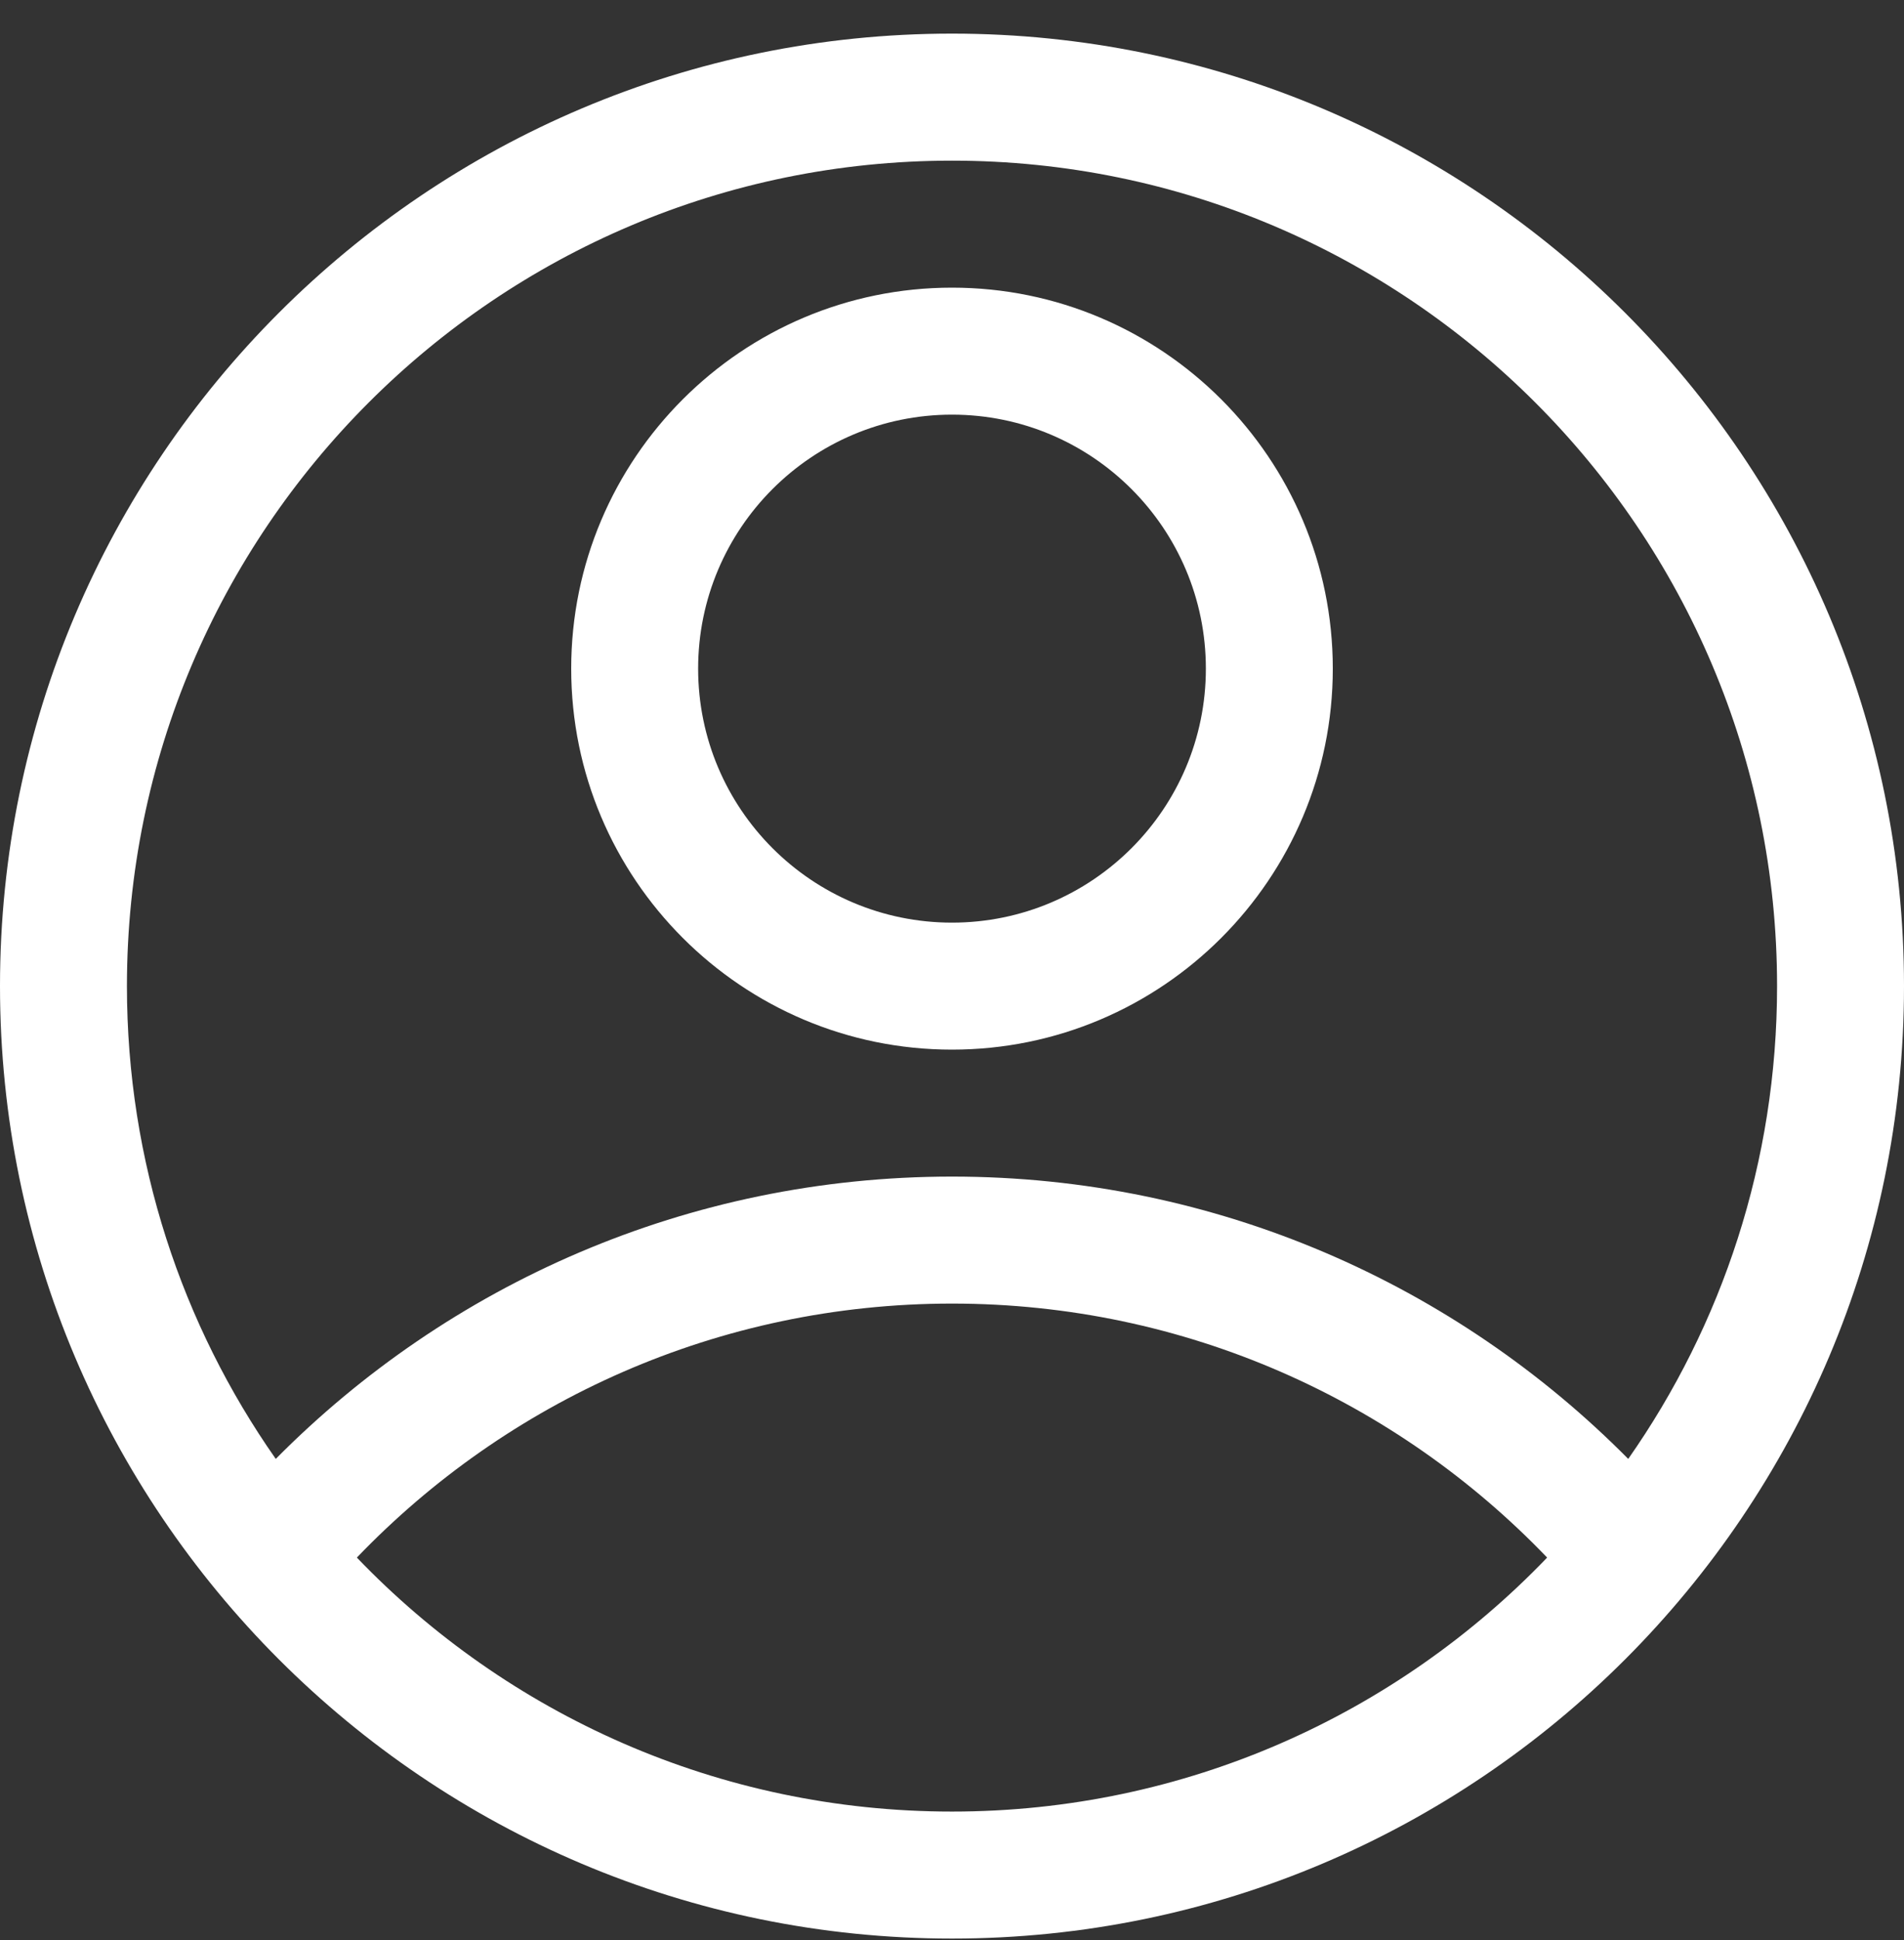
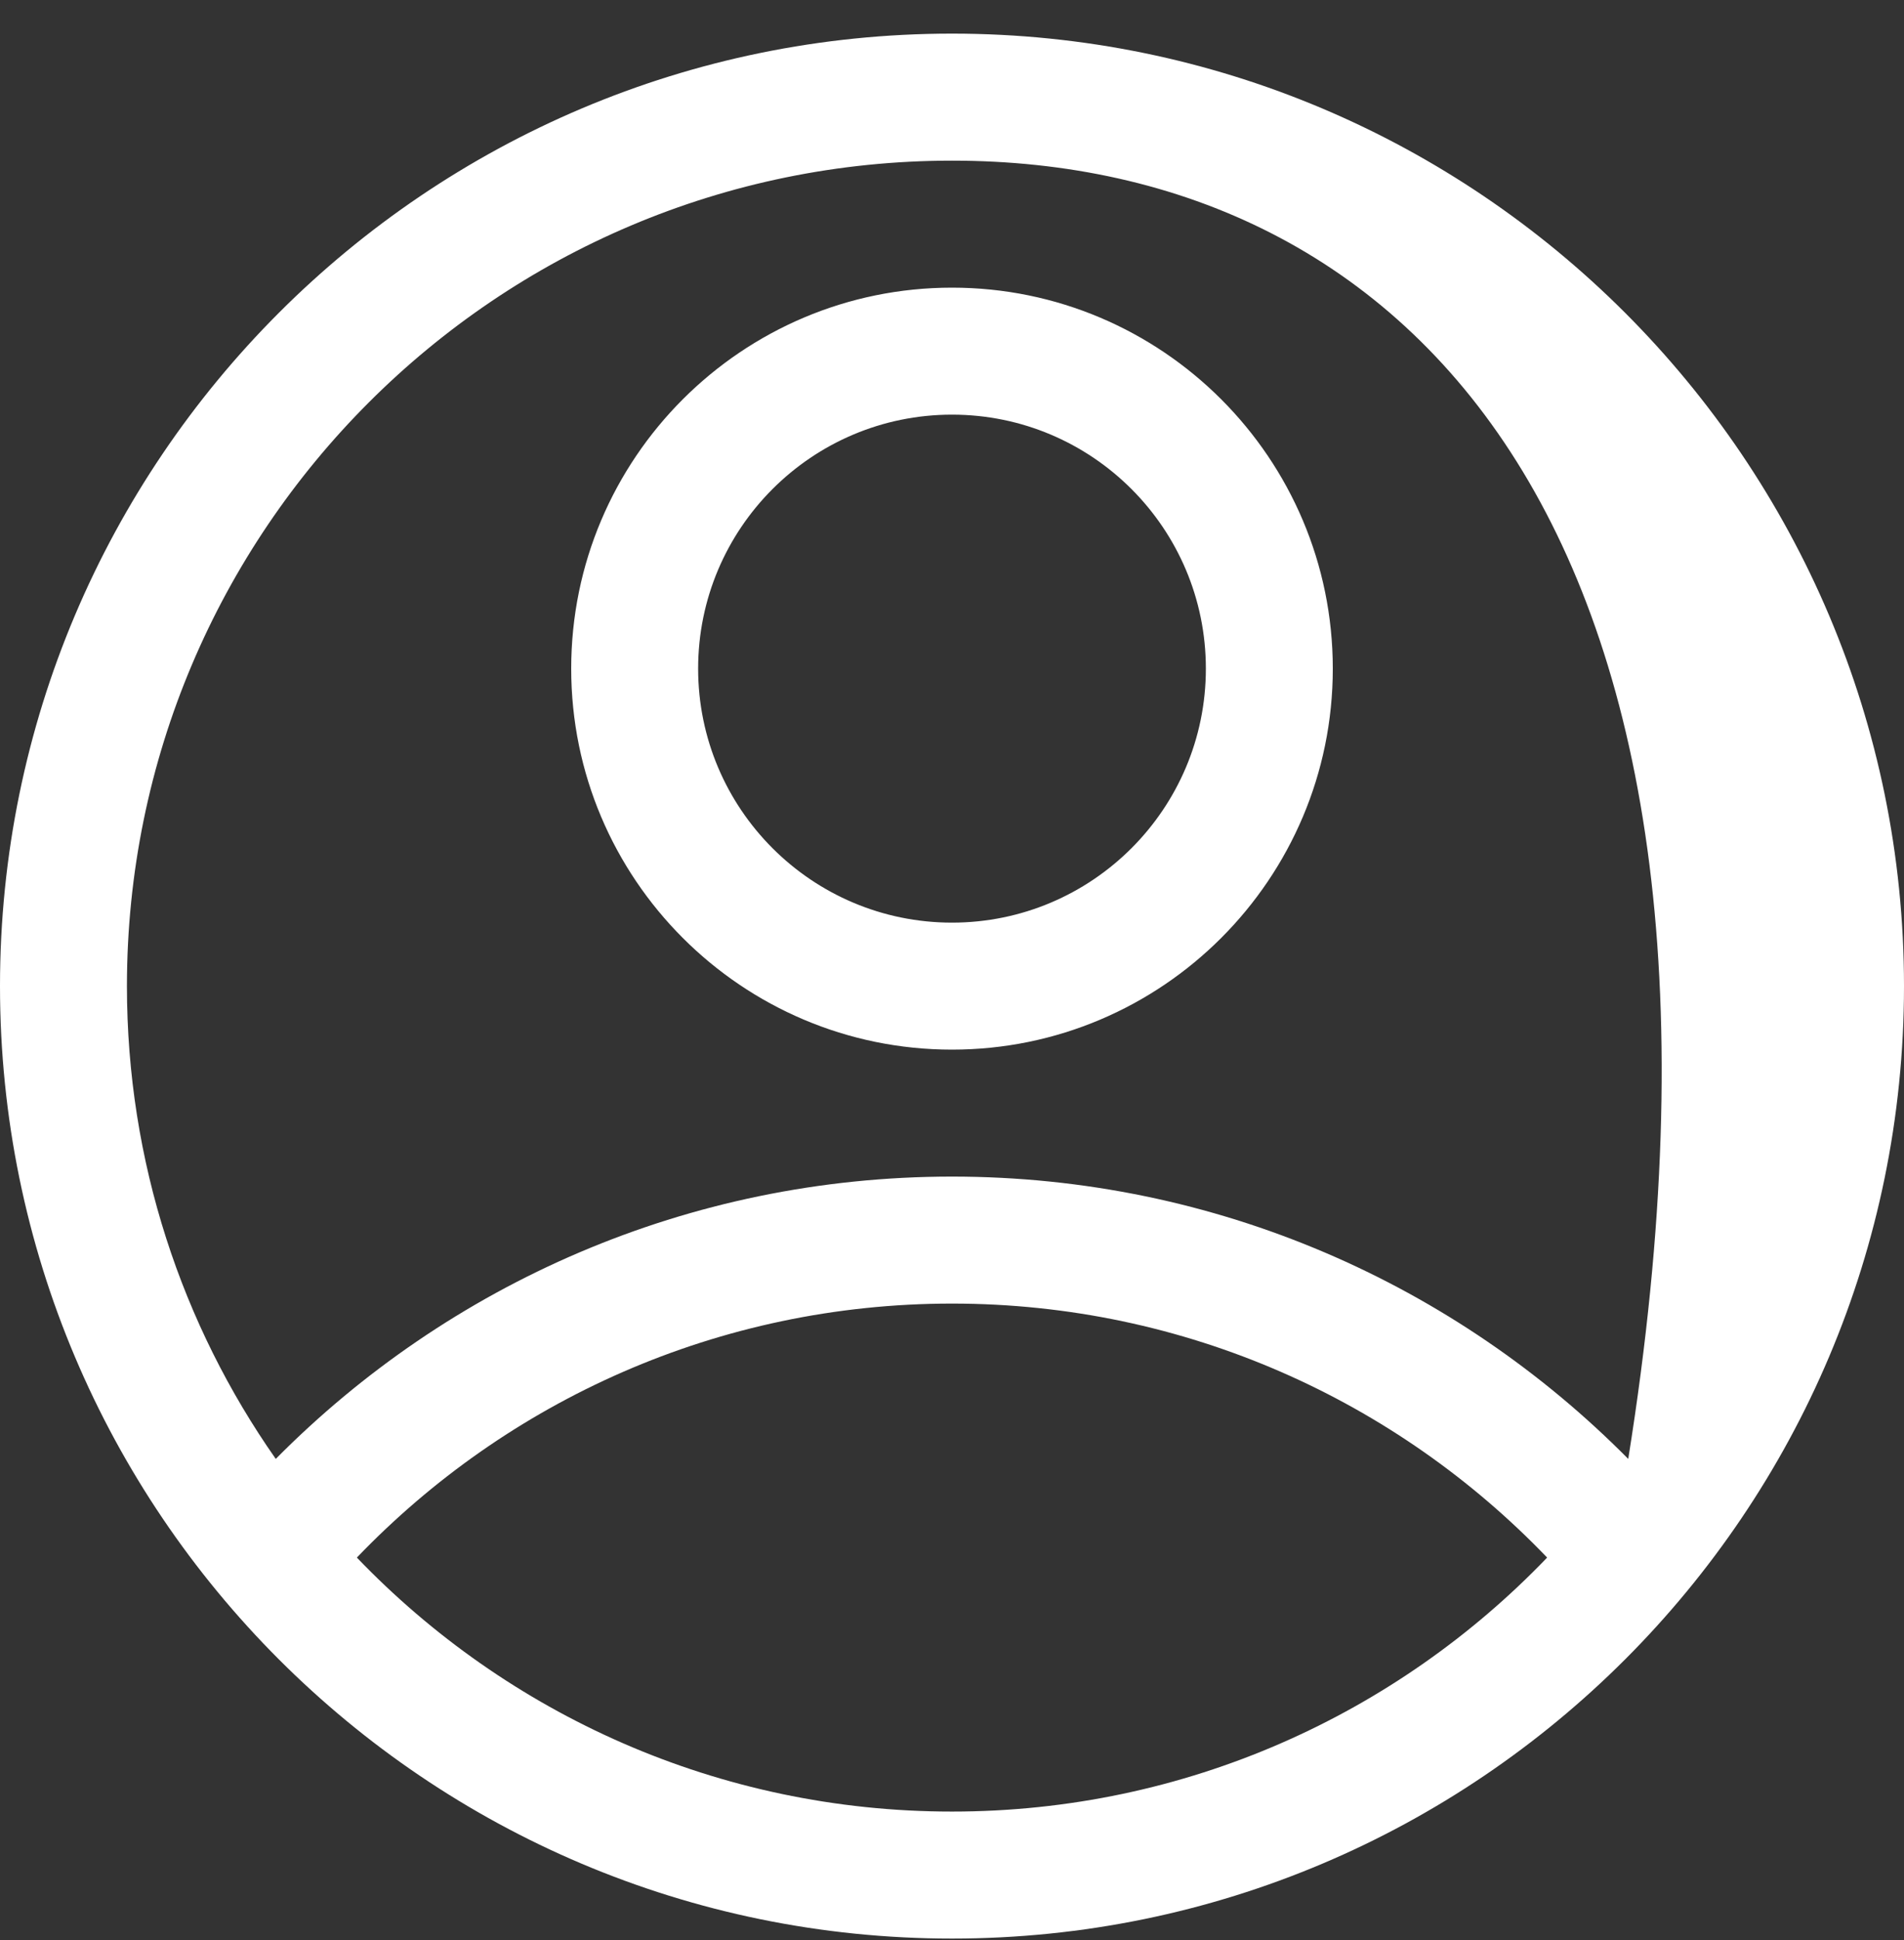
<svg xmlns="http://www.w3.org/2000/svg" width="54" height="55" viewBox="0 0 54 55" fill="none">
  <rect x="0" y="0" width="54" height="55" fill="#333333" stroke="none" />
-   <path fill-rule="evenodd" clip-rule="evenodd" d="M27 0.953C12.098 0.953 0 13.051 0 27.953C0 42.855 12.098 54.953 27 54.953C41.902 54.953 54 42.855 54 27.953C54 13.051 41.902 0.953 27 0.953ZM43.879 44.153C39.62 39.716 33.63 36.953 27 36.953C20.37 36.953 14.38 39.716 10.121 44.153C14.38 48.59 20.369 51.353 27 51.353C33.631 51.353 39.62 48.59 43.879 44.153ZM46.179 41.356C48.84 37.56 50.4 32.937 50.4 27.954C50.4 15.039 39.915 4.554 27 4.554C14.085 4.554 3.6 15.039 3.6 27.954C3.6 32.938 5.161 37.56 7.821 41.356C12.716 36.415 19.503 33.353 27 33.353C34.497 33.353 41.285 36.415 46.179 41.356H46.179ZM27 8.154C21.041 8.154 16.2 12.994 16.2 18.954C16.2 24.913 21.041 29.754 27 29.754C32.96 29.754 37.8 24.913 37.8 18.954C37.8 12.994 32.96 8.154 27 8.154ZM27 11.754C30.975 11.754 34.2 14.979 34.2 18.954C34.2 22.928 30.975 26.154 27 26.154C23.026 26.154 19.8 22.928 19.8 18.954C19.8 14.979 23.026 11.754 27 11.754Z" fill="white" />
+   <path fill-rule="evenodd" clip-rule="evenodd" d="M27 0.953C12.098 0.953 0 13.051 0 27.953C0 42.855 12.098 54.953 27 54.953C41.902 54.953 54 42.855 54 27.953C54 13.051 41.902 0.953 27 0.953ZM43.879 44.153C39.62 39.716 33.63 36.953 27 36.953C20.37 36.953 14.38 39.716 10.121 44.153C14.38 48.59 20.369 51.353 27 51.353C33.631 51.353 39.62 48.59 43.879 44.153ZM46.179 41.356C50.4 15.039 39.915 4.554 27 4.554C14.085 4.554 3.6 15.039 3.6 27.954C3.6 32.938 5.161 37.56 7.821 41.356C12.716 36.415 19.503 33.353 27 33.353C34.497 33.353 41.285 36.415 46.179 41.356H46.179ZM27 8.154C21.041 8.154 16.2 12.994 16.2 18.954C16.2 24.913 21.041 29.754 27 29.754C32.96 29.754 37.8 24.913 37.8 18.954C37.8 12.994 32.96 8.154 27 8.154ZM27 11.754C30.975 11.754 34.2 14.979 34.2 18.954C34.2 22.928 30.975 26.154 27 26.154C23.026 26.154 19.8 22.928 19.8 18.954C19.8 14.979 23.026 11.754 27 11.754Z" fill="white" />
</svg>